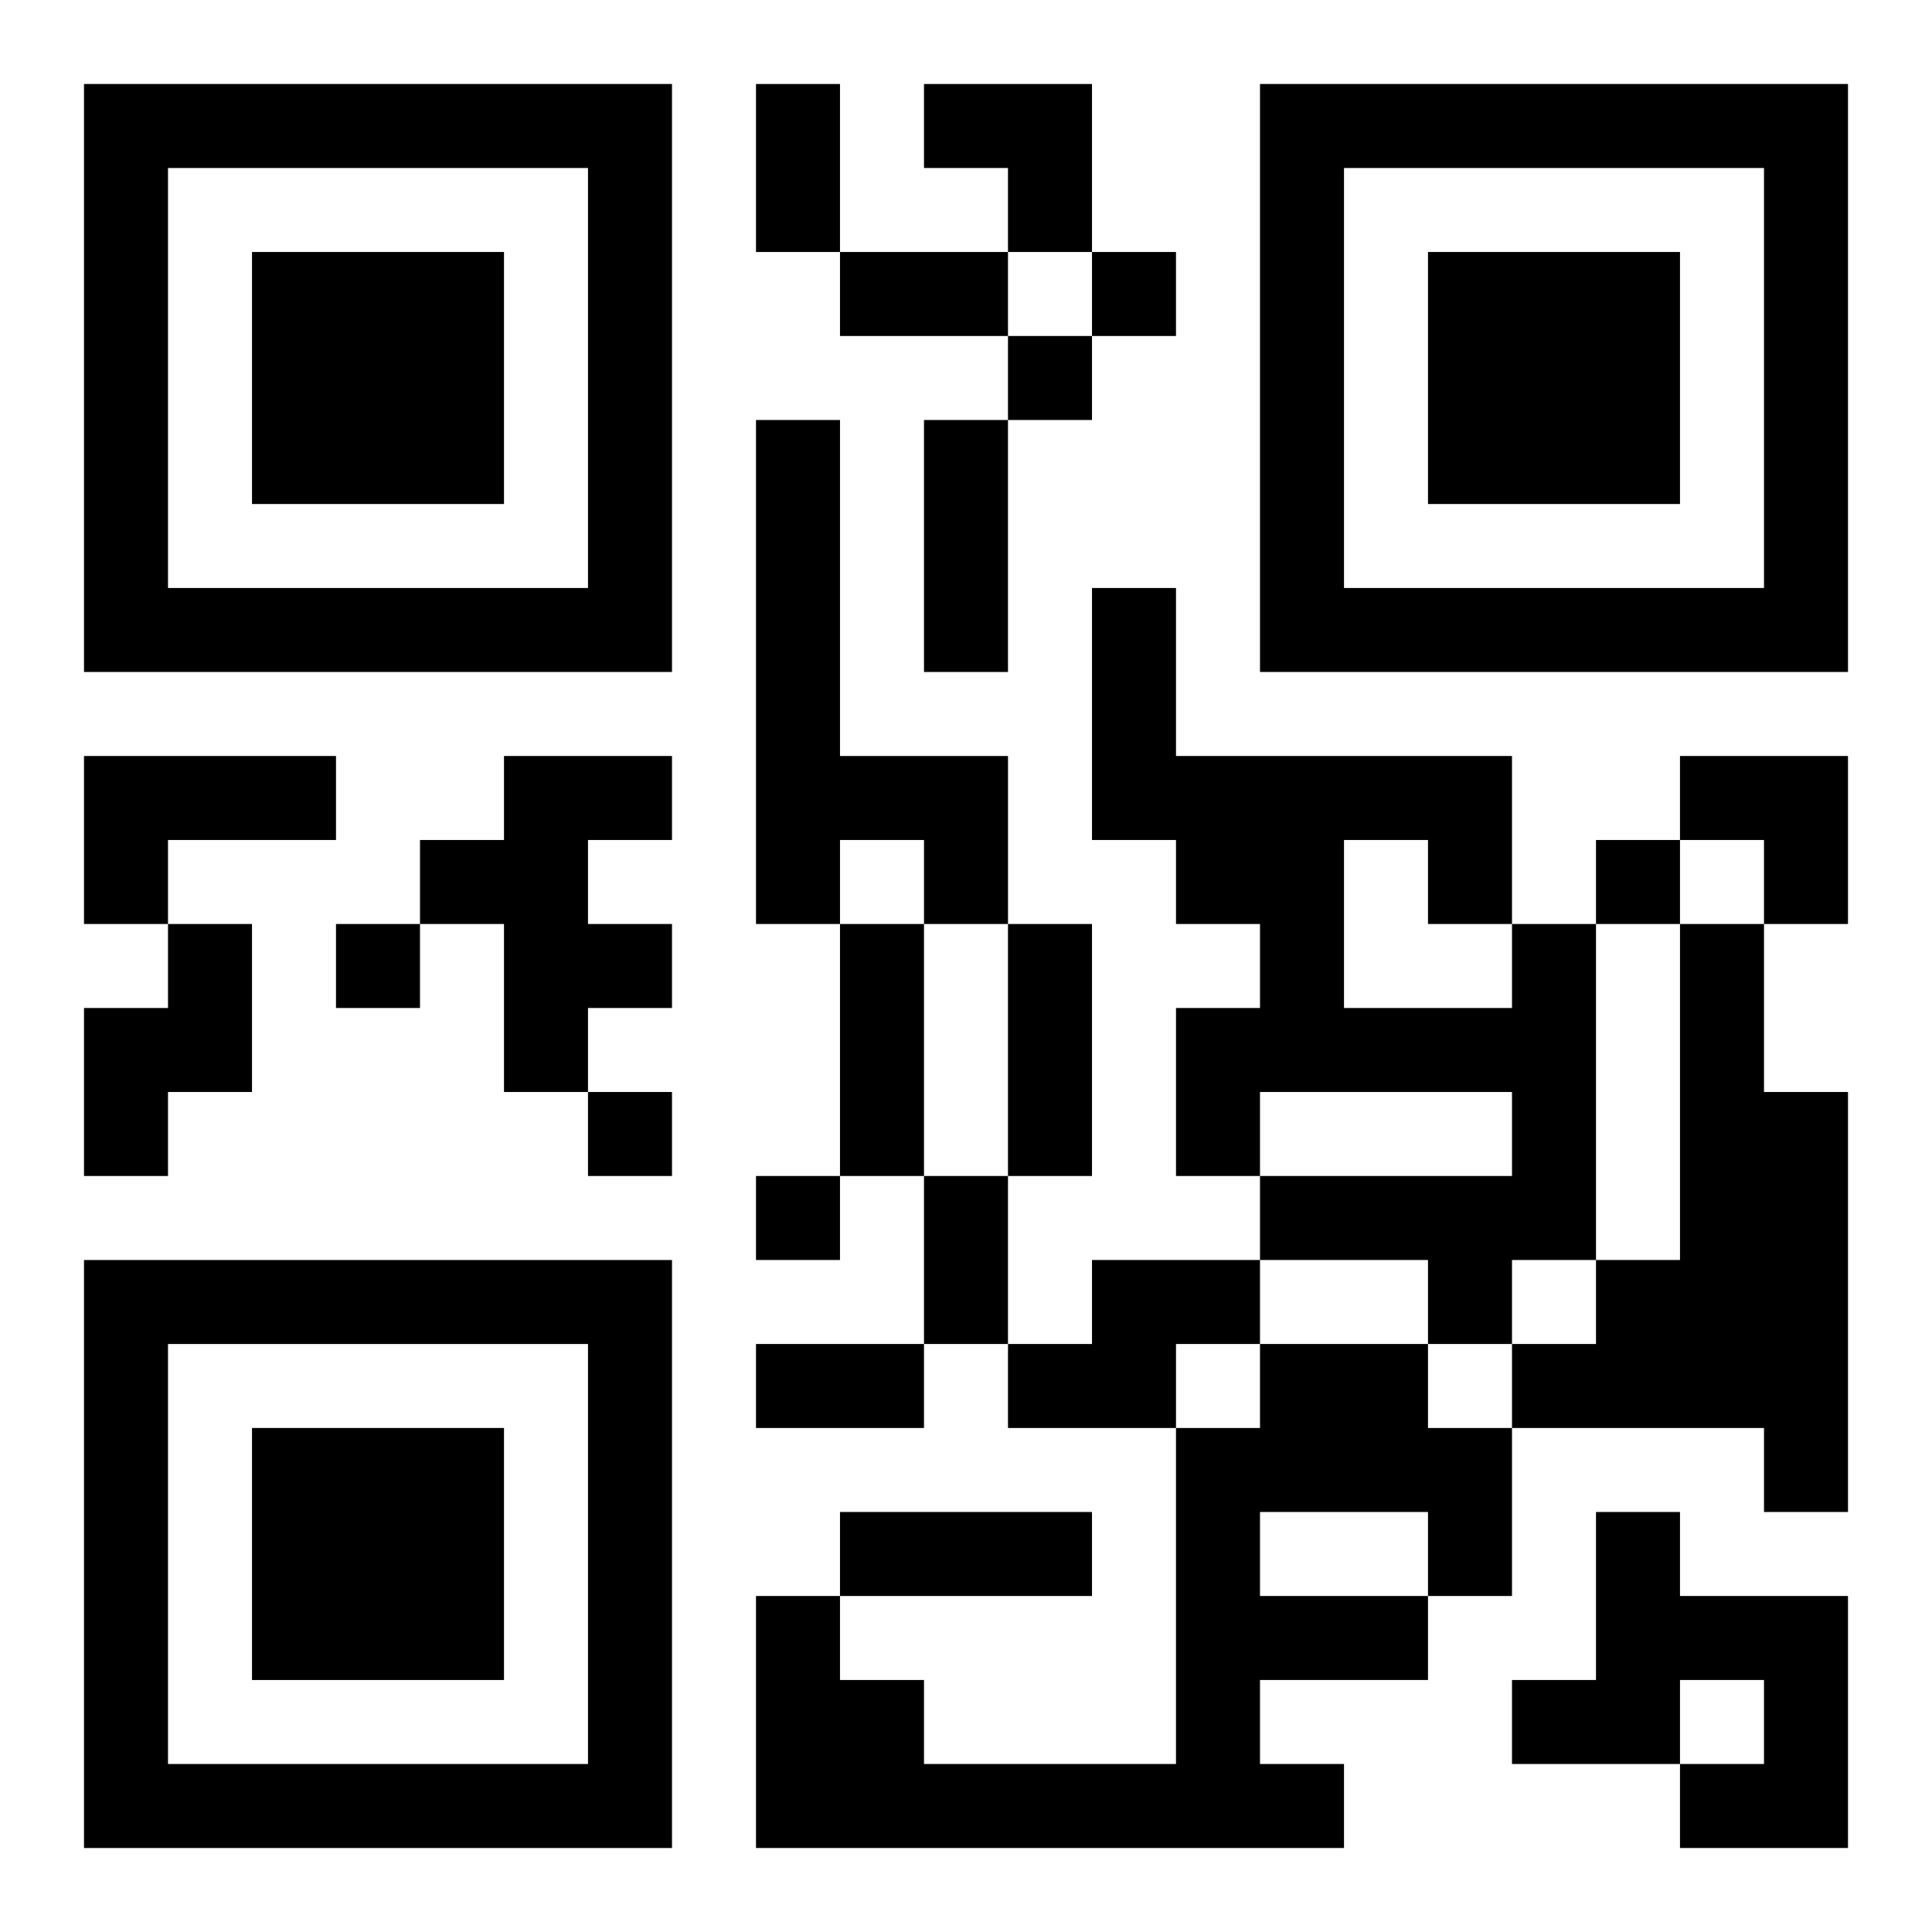
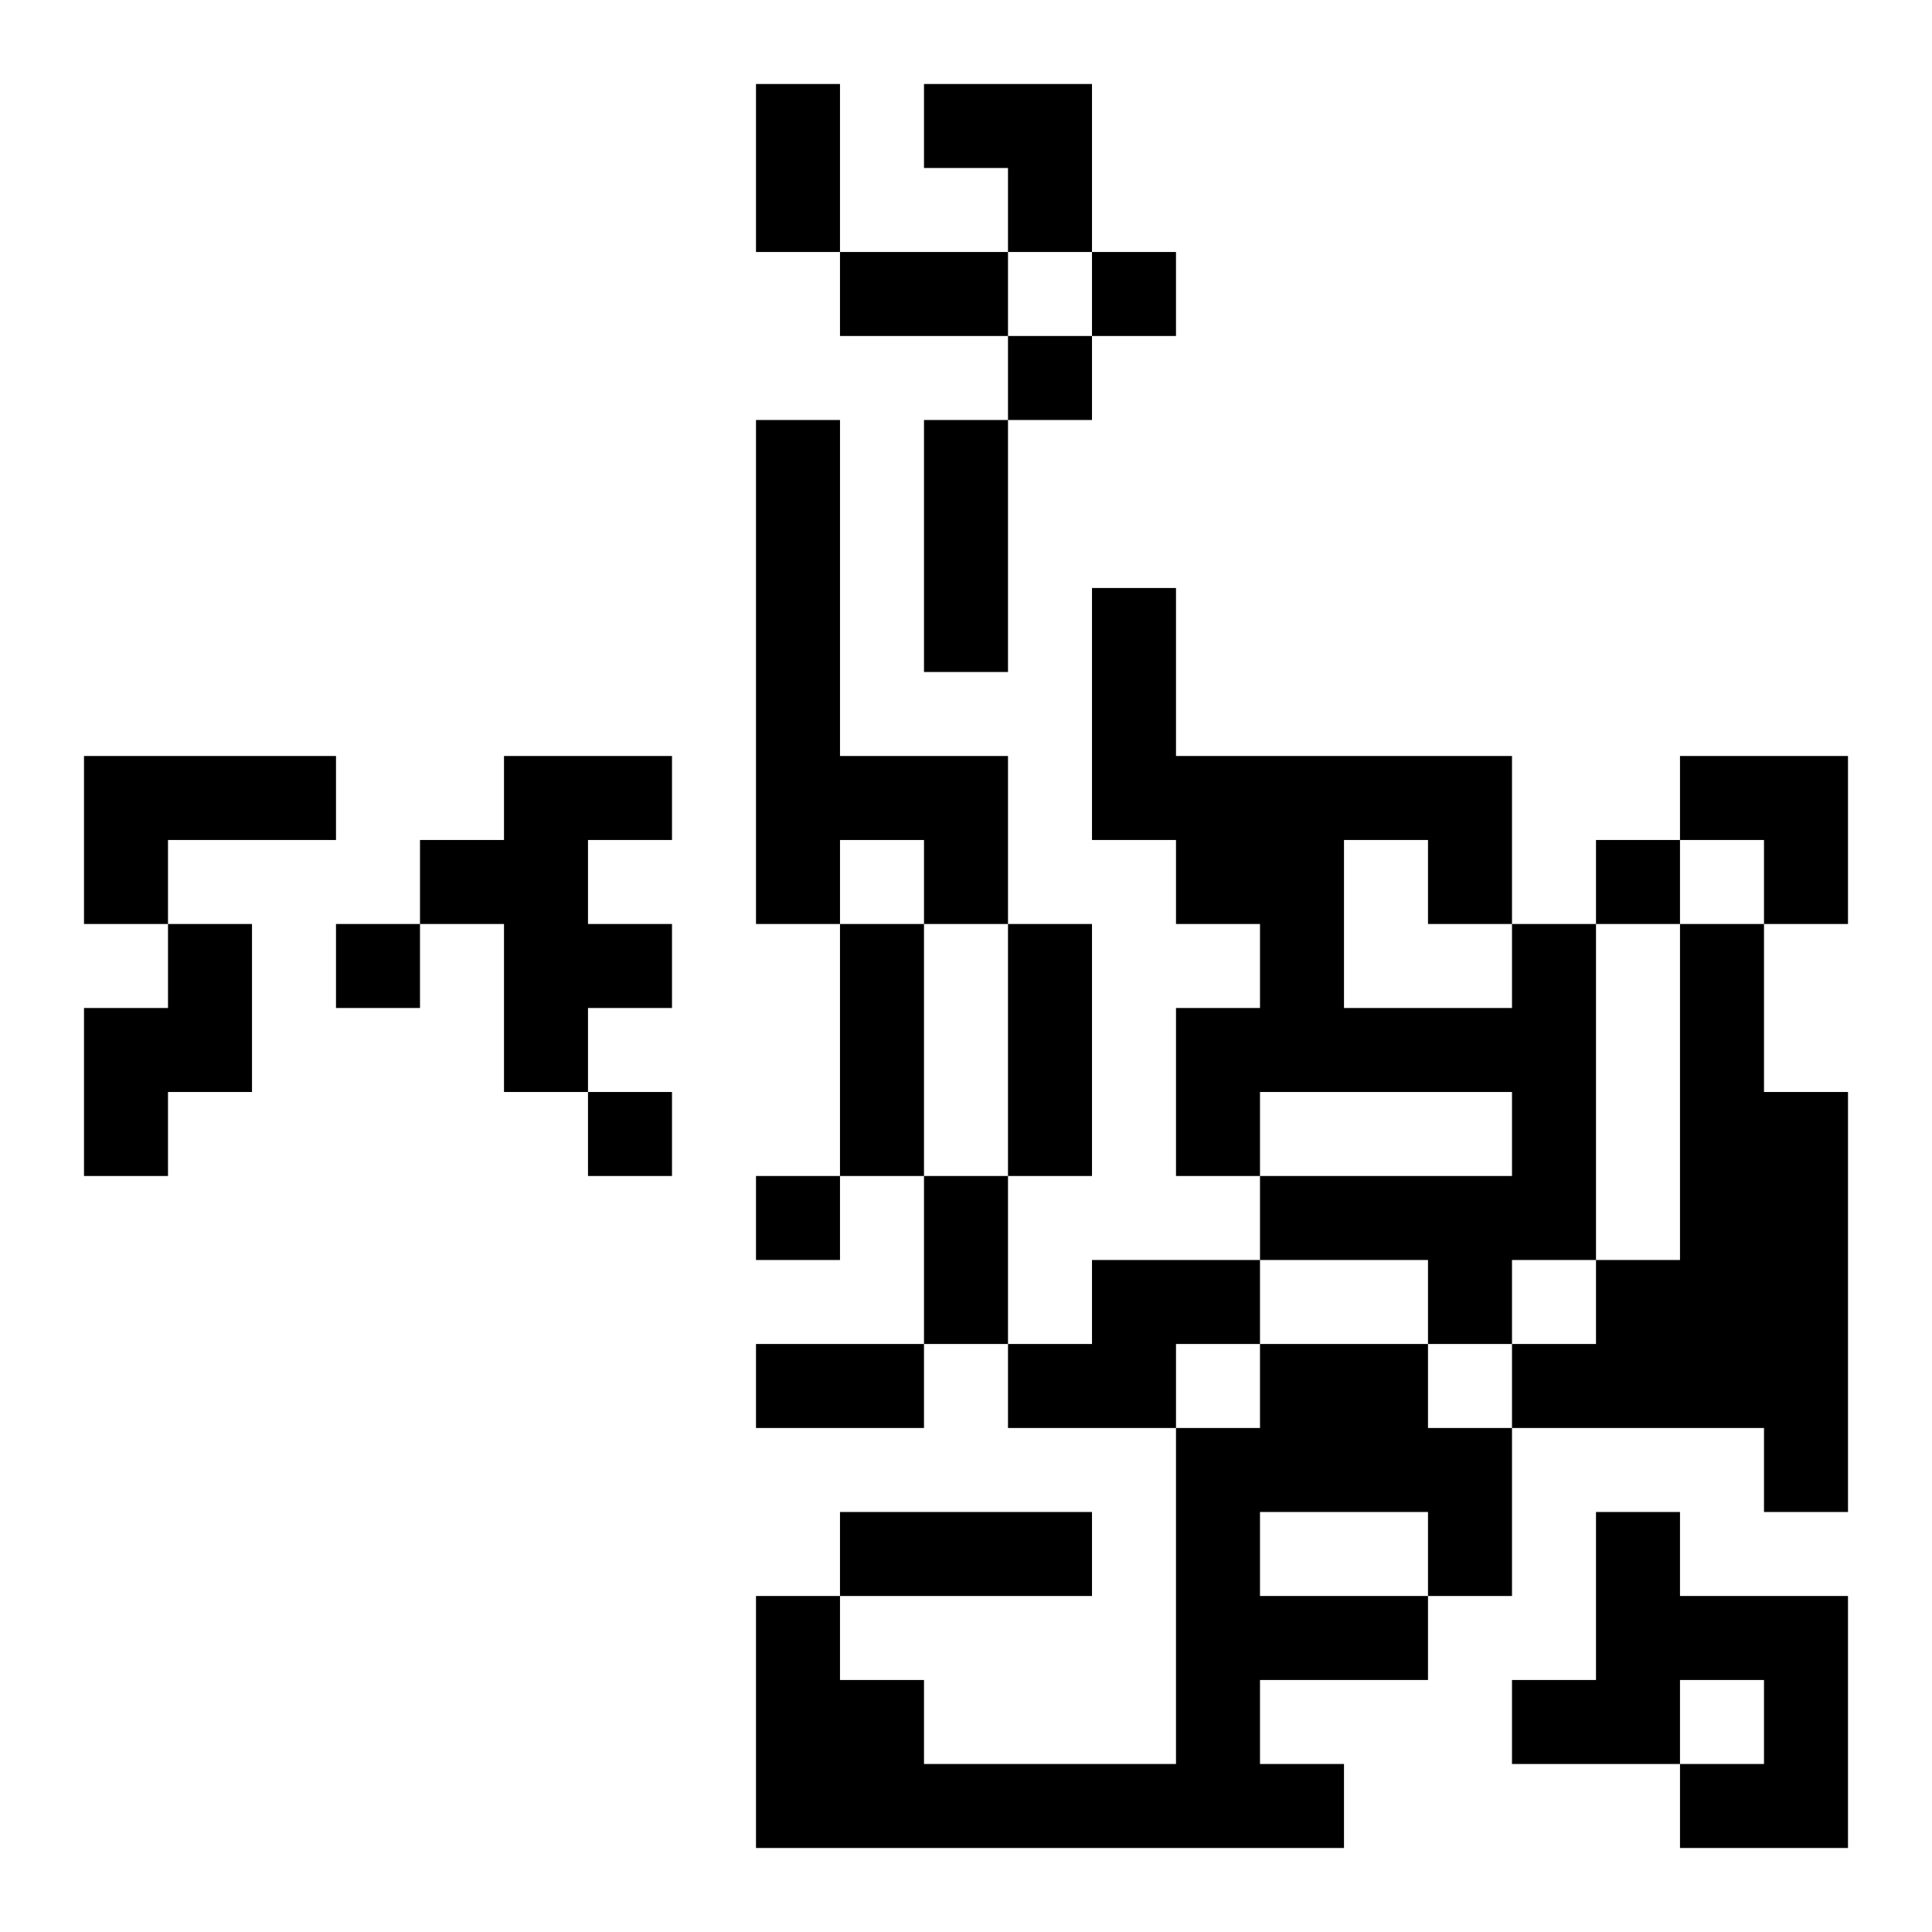
<svg xmlns="http://www.w3.org/2000/svg" xmlns:xlink="http://www.w3.org/1999/xlink" width="250" height="250" baseProfile="full" version="1.1" viewBox="-1 -1 23 23">
  <symbol id="a">
-     <path d="m0 7v7h7v-7h-7zm1 1h5v5h-5v-5zm1 1v3h3v-3h-3z" />
-   </symbol>
+     </symbol>
  <use y="-7" xlink:href="#a" />
  <use y="7" xlink:href="#a" />
  <use x="14" y="-7" xlink:href="#a" />
  <path d="m8 4h1v4h2v2h-1v-1h-1v1h-1v-6m-8 4h3v1h-2v1h-1v-2m5 0h2v1h-1v1h1v1h-1v1h-1v-2h-1v-1h1v-1m-4 2h1v2h-1v1h-1v-2h1v-1m16 0h1v4h-1v1h-1v-1h-2v-1h3v-1h-3v1h-1v-2h1v-1h-1v-1h-1v-3h1v2h4v2m-2-1v2h2v-1h-1v-1h-1m4 1h1v2h1v5h-1v-1h-3v-1h1v-1h1v-4m-7 4h2v1h-1v1h-2v-1h1v-1m2 1h2v1h1v2h-1v1h-2v1h1v1h-7v-3h1v1h1v1h3v-4h1v-1m0 2v1h2v-1h-2m4 0h1v1h2v3h-2v-1h1v-1h-1v1h-2v-1h1v-2m-6-15v1h1v-1h-1m-1 1v1h1v-1h-1m7 6v1h1v-1h-1m-15 1v1h1v-1h-1m3 2v1h1v-1h-1m2 1v1h1v-1h-1m0-13h1v2h-1v-2m1 2h2v1h-2v-1m1 2h1v3h-1v-3m-1 6h1v3h-1v-3m2 0h1v3h-1v-3m-1 3h1v2h-1v-2m-2 2h2v1h-2v-1m1 2h3v1h-3v-1m1-17h2v2h-1v-1h-1zm9 8h2v2h-1v-1h-1z" />
</svg>